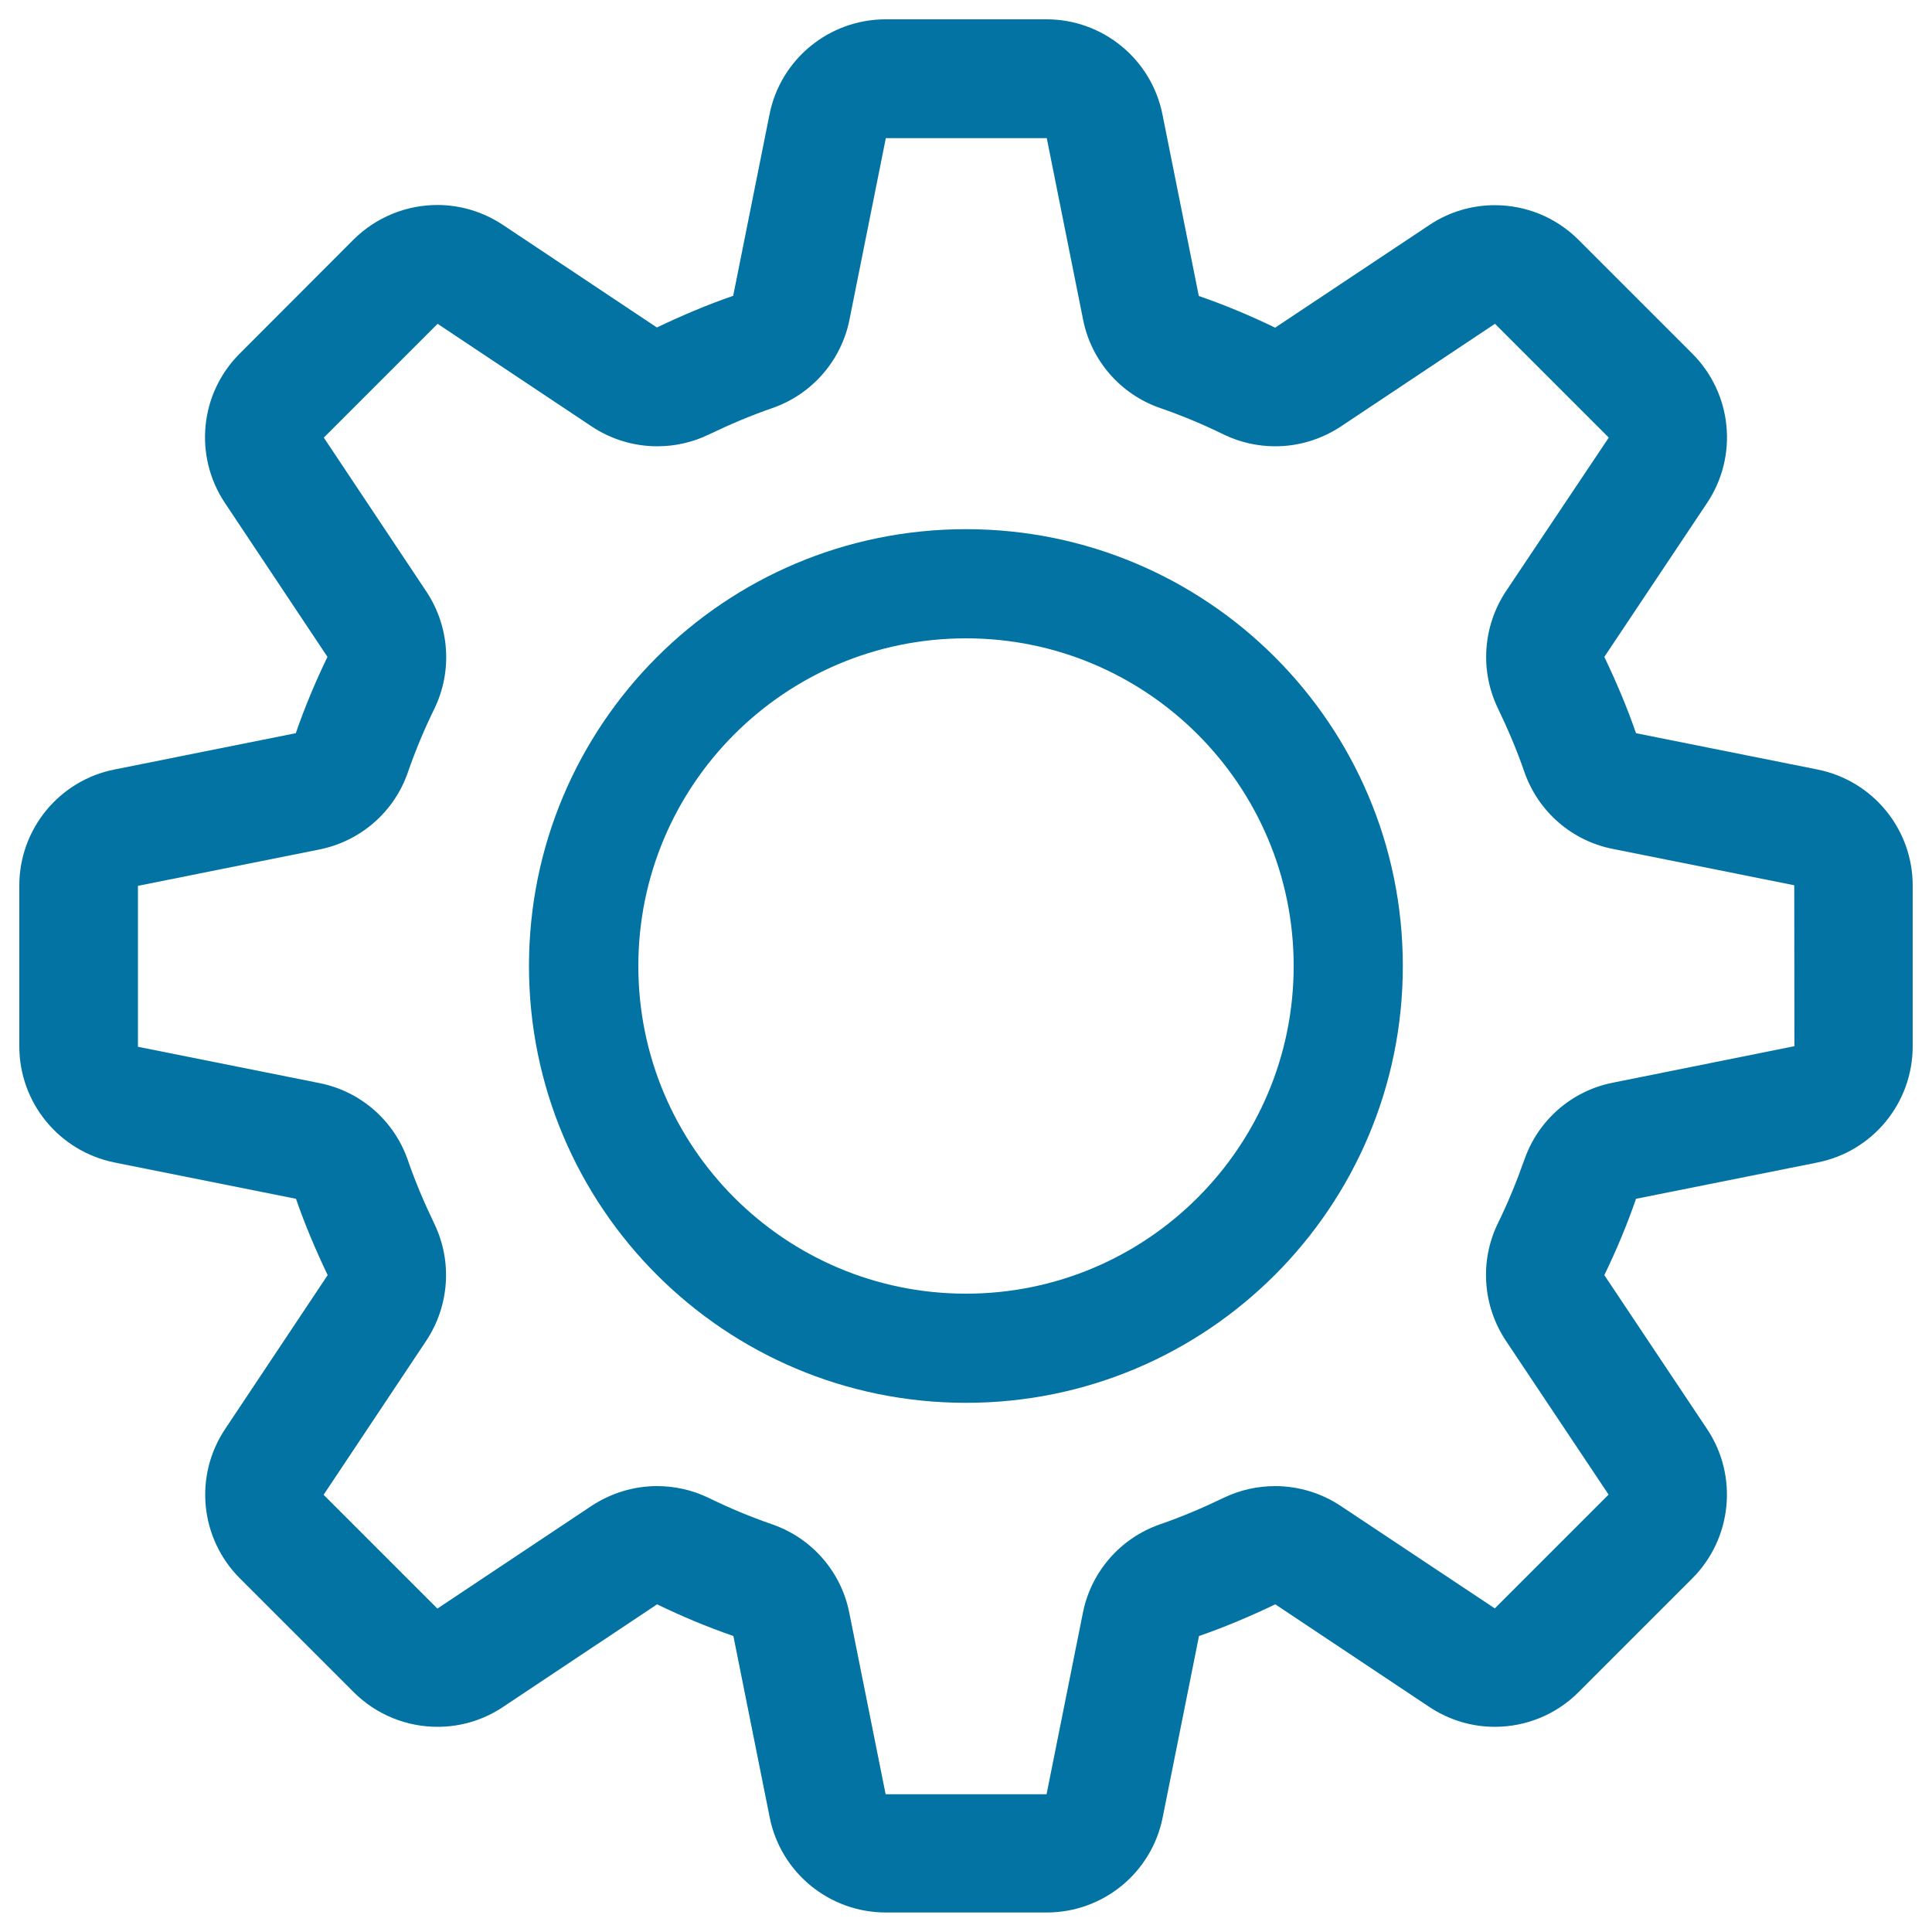
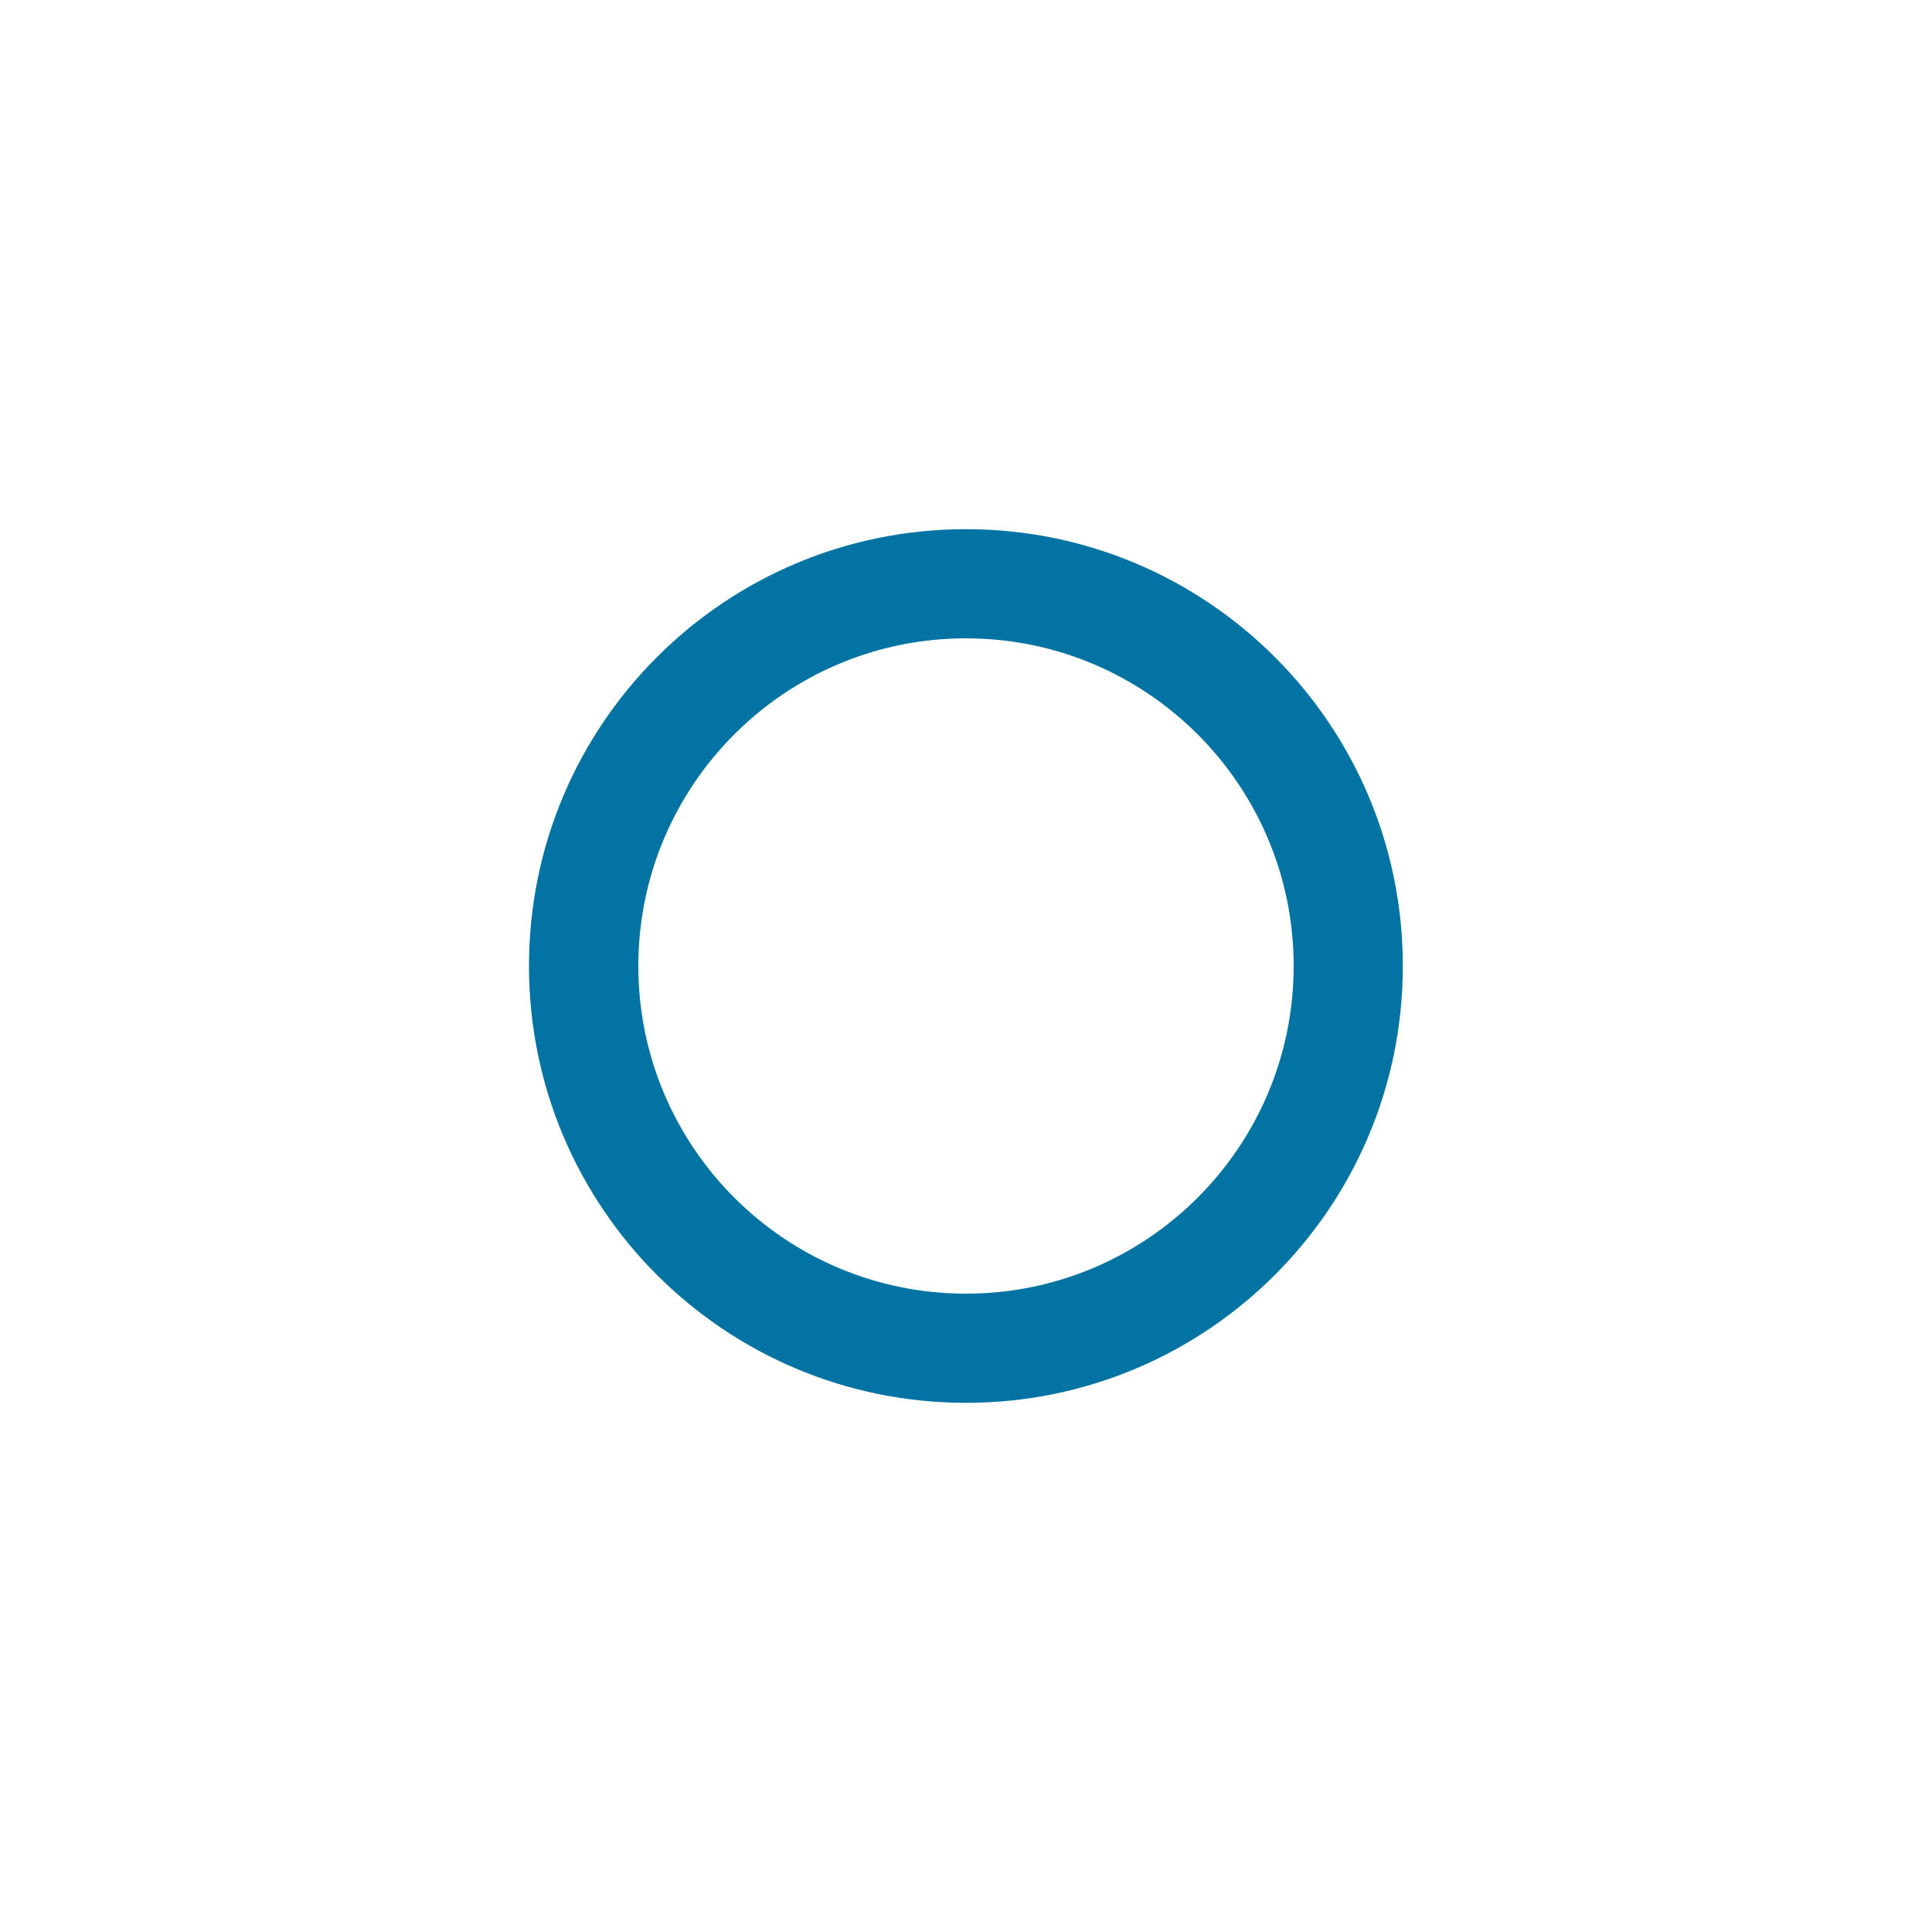
<svg xmlns="http://www.w3.org/2000/svg" viewBox="0 0 1000 1000" style="fill:#0273a2">
  <title>Set SVG icon</title>
-   <path d="M940.7,398.3l-93.9-18.8c-4.7-13.6-10.3-26.7-16.4-39.5l53.2-79.7c16.2-24.3,13-56.6-7.7-77.3L817,124.1c-11.8-11.8-27.5-17.9-43.3-17.9c-11.8,0-23.6,3.4-33.9,10.3L660,169.6c-12.8-6.2-25.9-11.7-39.5-16.4l-18.8-93.9C596,30.6,570.8,10,541.7,10h-83.3c-29.2,0-54.4,20.6-60.1,49.2l-18.8,93.9c-13.6,4.7-26.7,10.3-39.5,16.4l-79.7-53.1c-10.4-6.9-22.2-10.3-33.9-10.3c-15.8,0-31.5,6.1-43.4,17.9L124.1,183c-20.7,20.6-23.9,53-7.7,77.3l53.1,79.7c-6.2,12.8-11.7,25.9-16.4,39.5l-93.9,18.8C30.6,404,10,429.2,10,458.3v83.3c0,29.2,20.6,54.3,49.3,60.1l93.9,18.8c4.7,13.6,10.3,26.7,16.4,39.5l-53.1,79.7c-16.2,24.3-13,56.6,7.7,77.3l58.9,58.9c11.9,11.8,27.5,17.9,43.4,17.9c11.8,0,23.6-3.4,33.9-10.3l79.7-53.1c12.8,6.2,25.9,11.7,39.5,16.4l18.8,93.9c5.7,28.6,30.9,49.2,60.1,49.2h83.3c29.2,0,54.3-20.6,60-49.2l18.8-93.9c13.6-4.7,26.7-10.3,39.5-16.4l79.7,53.1c10.4,6.9,22.2,10.3,33.9,10.3c15.8,0,31.5-6.1,43.3-17.9l58.9-58.9c20.6-20.6,23.9-53,7.7-77.3L830.4,660c6.2-12.8,11.7-25.9,16.4-39.5l93.9-18.8c28.7-5.7,49.3-30.9,49.3-60.1v-83.3C990,429.2,969.4,404,940.7,398.3z M834.8,560.4c-21.3,4.2-38.7,19.4-45.8,39.9c-4,11.3-8.5,22.3-13.7,32.9c-9.5,19.5-7.9,42.6,4.1,60.7l53.2,79.7l-58.9,58.9L694,779.5c-10.2-6.8-22.1-10.3-34-10.3c-9.1,0-18.2,2-26.7,6.1c-10.6,5.1-21.6,9.8-32.9,13.7c-20.5,7.1-35.7,24.6-39.9,45.8l-18.8,93.9h-83.3l-18.8-93.9c-4.2-21.3-19.4-38.7-39.9-45.8c-11.3-3.9-22.3-8.5-32.9-13.7c-8.5-4.1-17.6-6.1-26.7-6.1c-11.9,0-23.7,3.5-34,10.3l-79.7,53.1l-58.9-58.9l53.1-79.7c12-18.1,13.6-41.1,4.2-60.6c-5.1-10.6-9.8-21.6-13.7-32.9c-7.1-20.5-24.5-35.7-45.8-39.9l-93.9-18.8l0-83.3l93.9-18.8c21.3-4.3,38.7-19.4,45.8-39.9c3.9-11.3,8.5-22.3,13.7-32.9c9.5-19.5,7.9-42.6-4.1-60.7l-53.1-79.7l58.9-58.9l79.7,53.1c10.2,6.8,22.1,10.3,34,10.3c9.1,0,18.2-2,26.7-6.1c10.6-5.1,21.6-9.8,32.9-13.7c20.5-7.1,35.7-24.6,39.9-45.8l18.8-93.9l83.3,0l18.8,93.9c4.2,21.3,19.4,38.7,39.9,45.8c11.3,3.9,22.3,8.5,32.9,13.7c8.5,4.1,17.6,6.1,26.7,6.1c11.9,0,23.7-3.5,34-10.3l79.7-53.1l58.9,58.9L779.5,306c-12,18.1-13.6,41.1-4.2,60.6c5.1,10.6,9.8,21.6,13.7,32.9c7.1,20.5,24.5,35.7,45.8,39.9l93.9,18.8l0.1,83.3L834.8,560.4z" />
  <path d="M500,273.9c-125,0-226.2,101.2-226.2,226.1c0,124.9,101.2,226.1,226.2,226.1c124.9,0,226.1-101.2,226.1-226.1C726.1,375.1,624.9,273.9,500,273.9z M500,669.6c-93.7,0-169.6-76-169.6-169.6c0-93.6,75.9-169.6,169.6-169.6c93.6,0,169.6,76,169.6,169.6C669.6,593.6,593.6,669.6,500,669.6z" />
</svg>